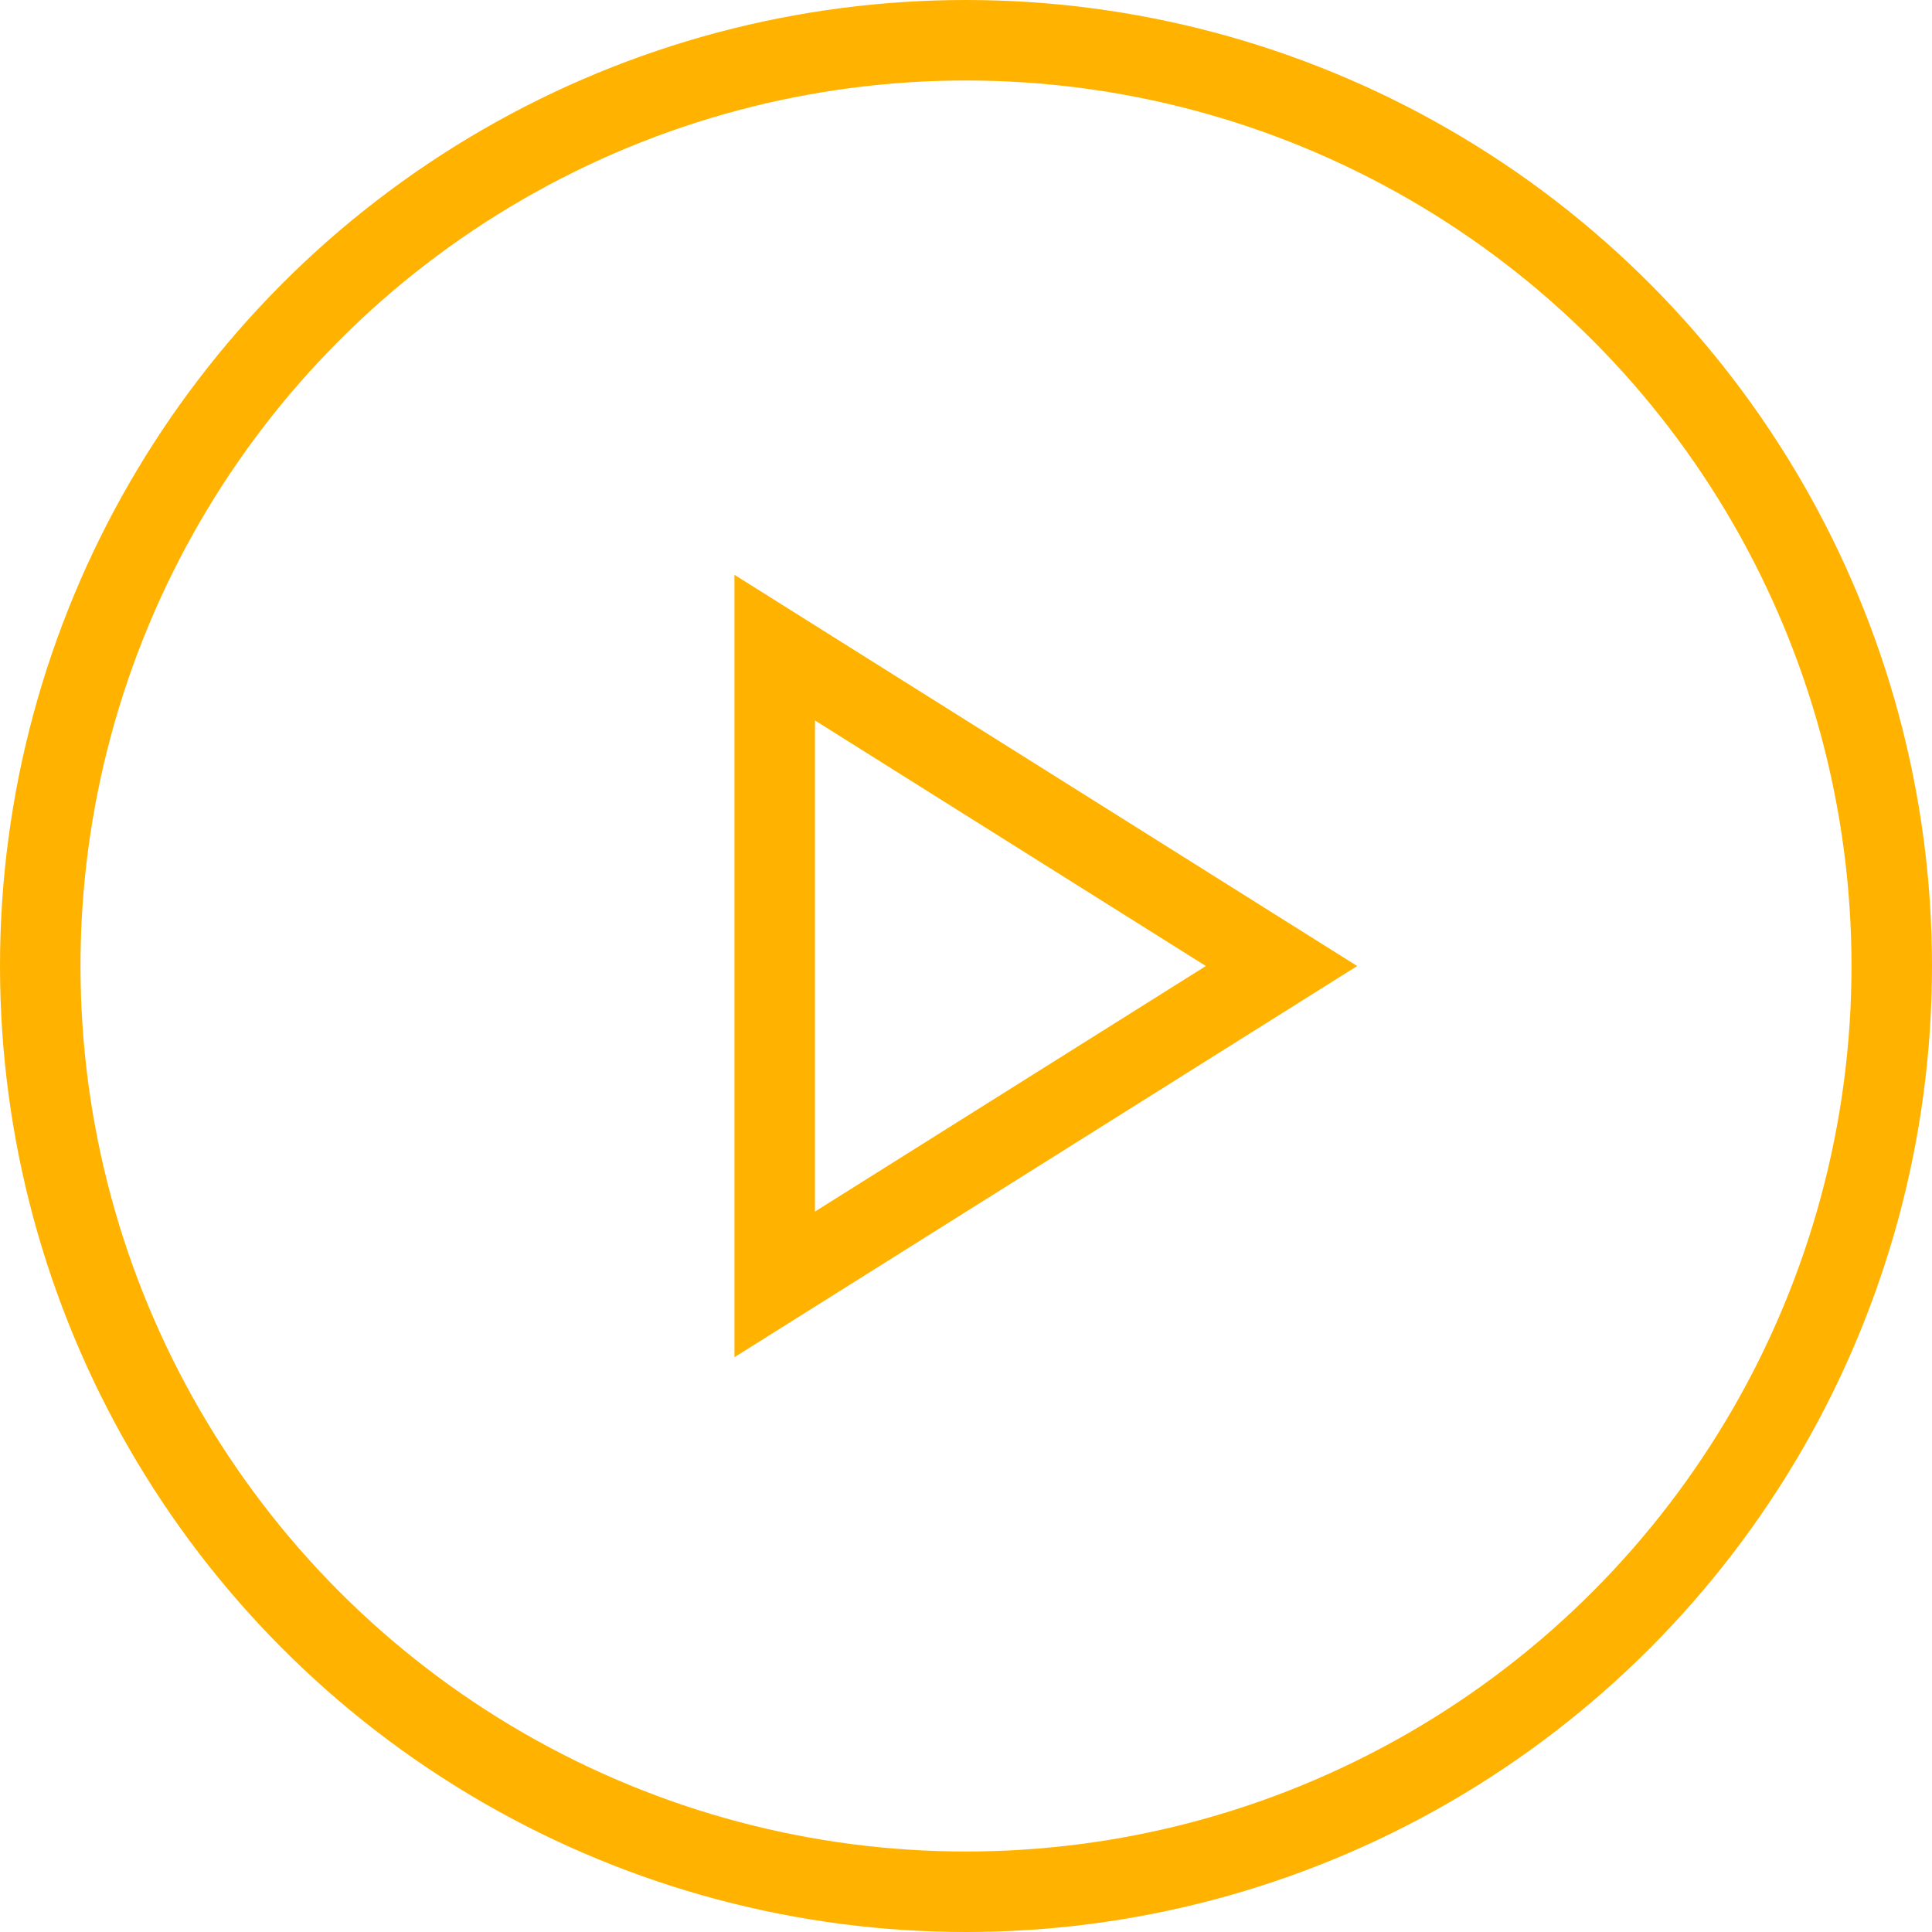
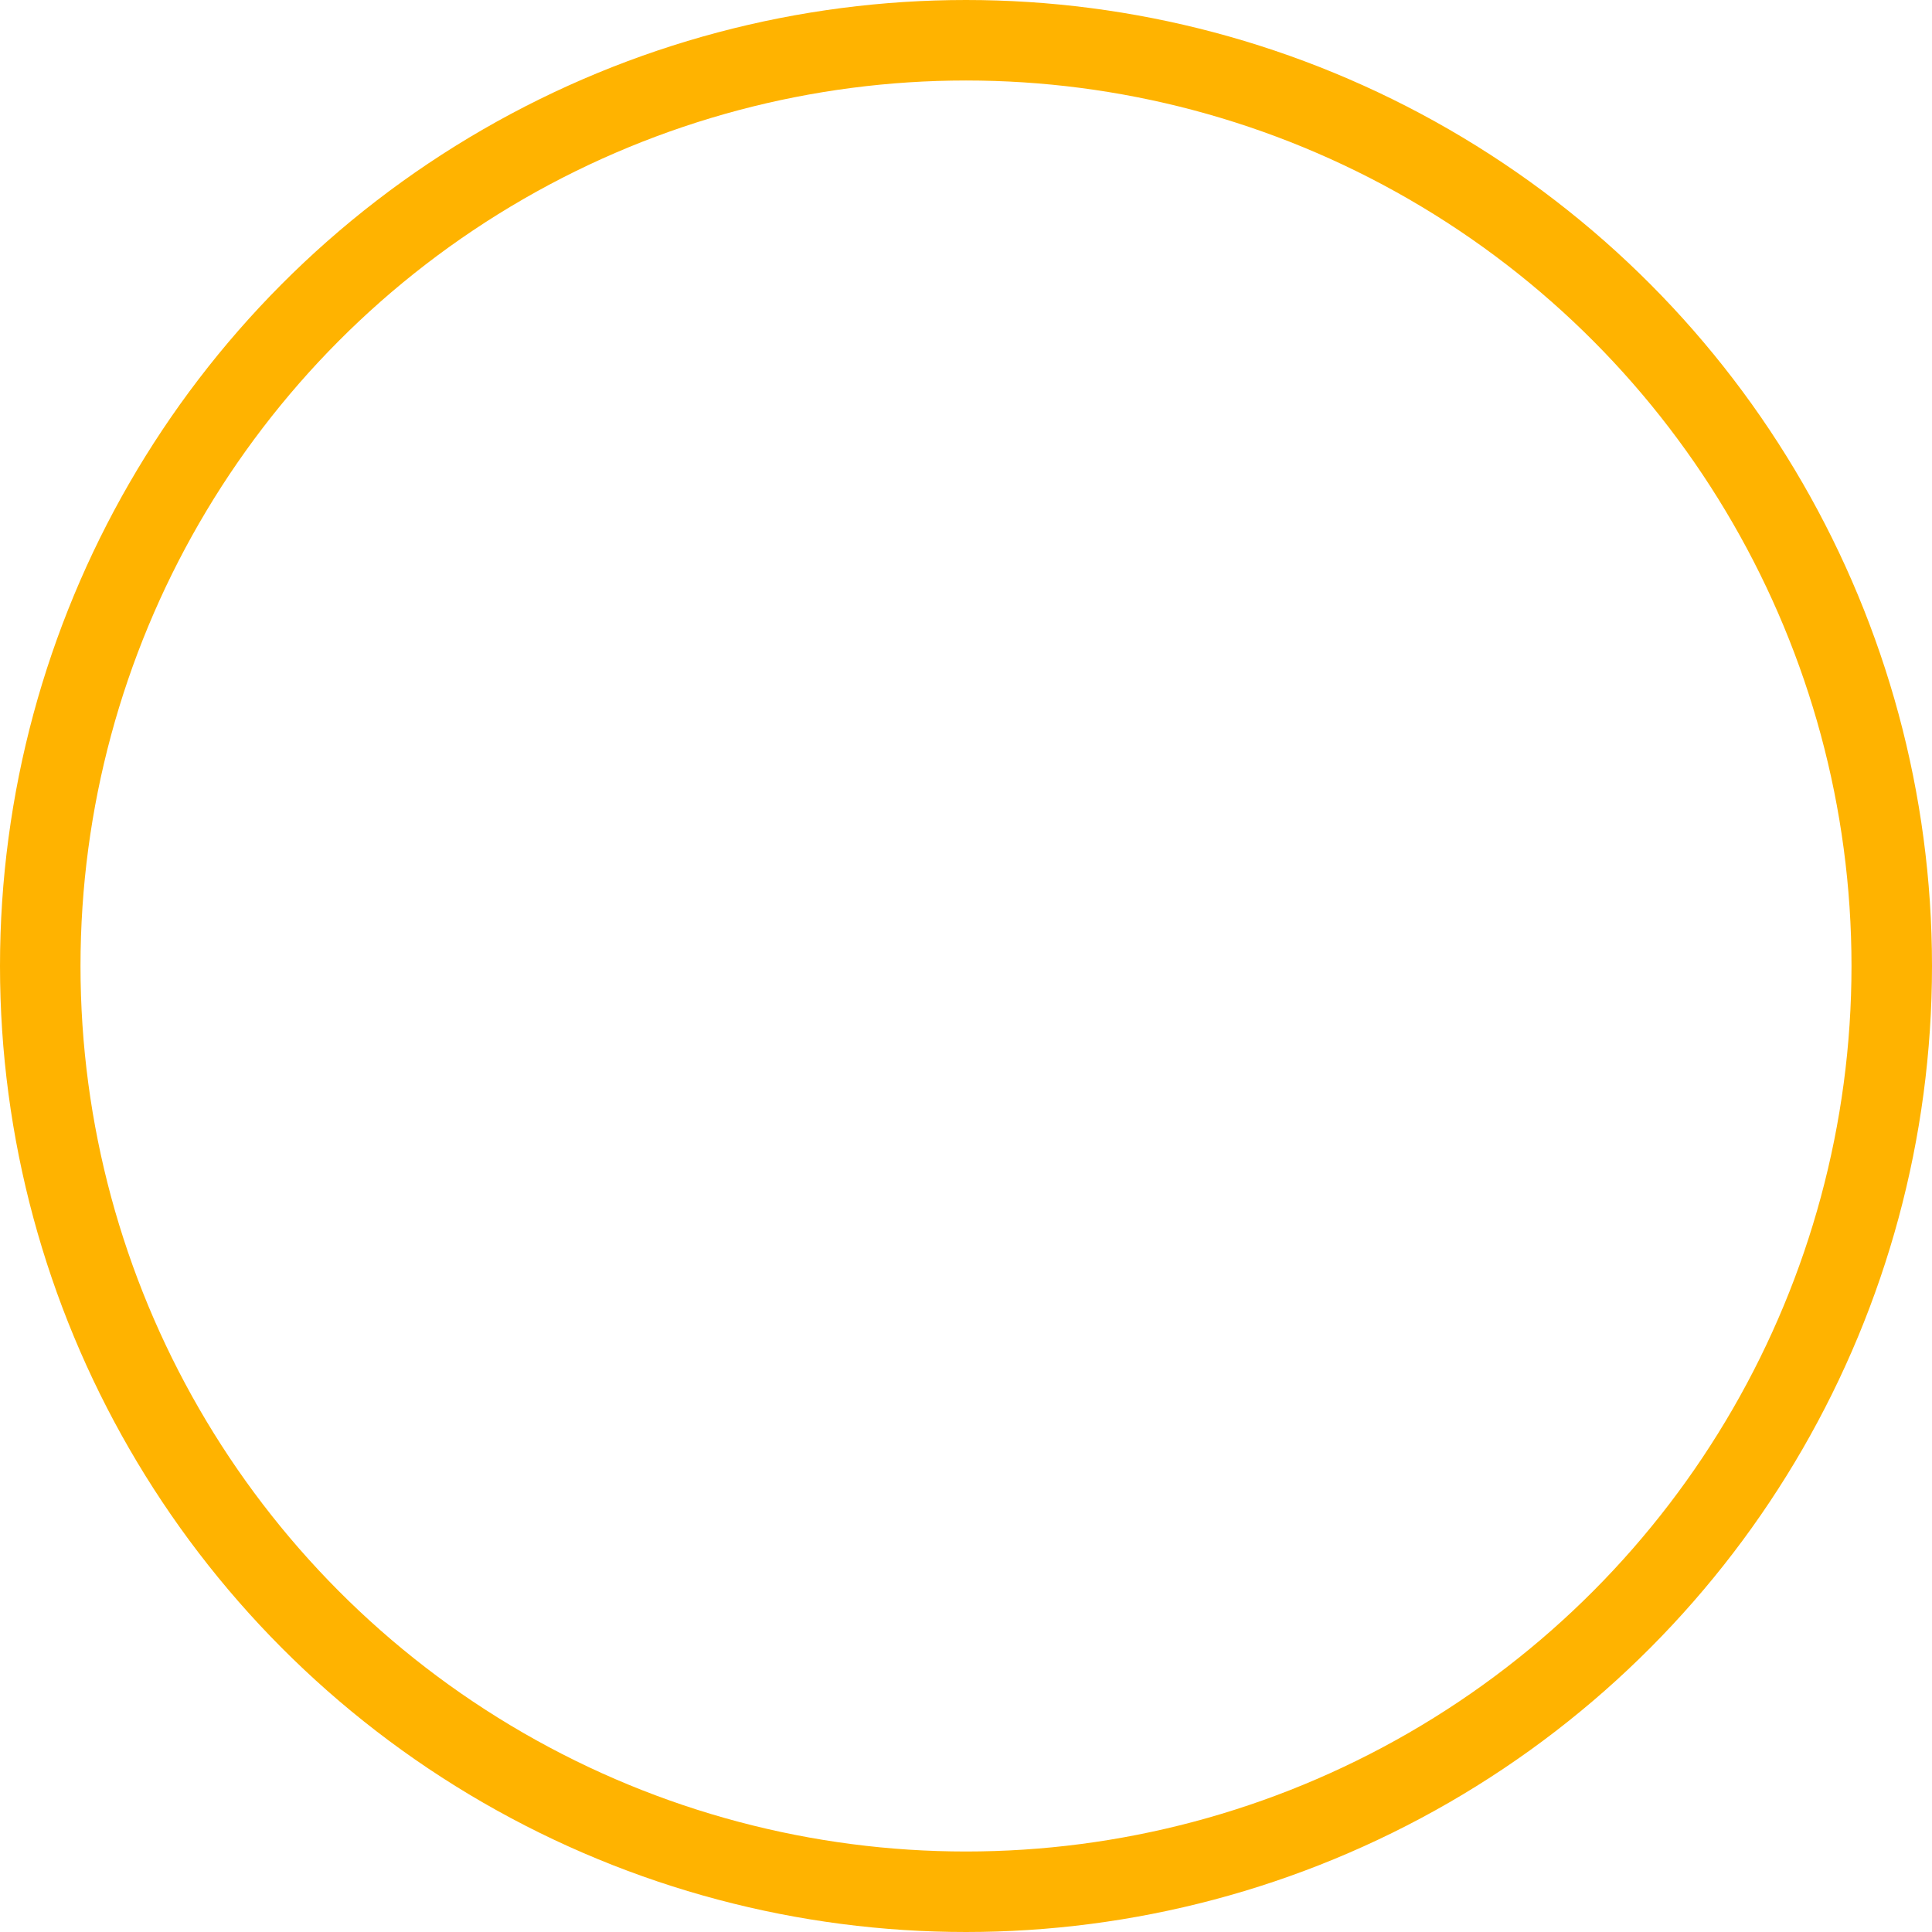
<svg xmlns="http://www.w3.org/2000/svg" id="Component_28_1" data-name="Component 28 – 1" width="120" height="120" viewBox="0 0 120 120">
  <g id="Group_3305" data-name="Group 3305" transform="translate(-958 -4489)">
    <g id="Ellipse_14" data-name="Ellipse 14" transform="translate(958 4489)" fill="none" stroke="#ffb300" stroke-width="5">
-       <circle cx="60" cy="60" r="60" stroke="none" />
      <circle cx="60" cy="60" r="57.5" fill="none" />
    </g>
  </g>
  <g id="Polygon_4" data-name="Polygon 4" transform="translate(84.297 35.703) rotate(90)" fill="none">
-     <path d="M24.3,0,48.6,38.678H0Z" stroke="none" />
-     <path d="M 24.298 9.399 L 9.046 33.678 L 39.549 33.678 L 24.298 9.399 M 24.298 -3.814697265625e-06 L 48.595 38.678 L 0 38.678 L 24.298 -3.814697265625e-06 Z" stroke="none" fill="#ffb300" />
-   </g>
+     </g>
</svg>